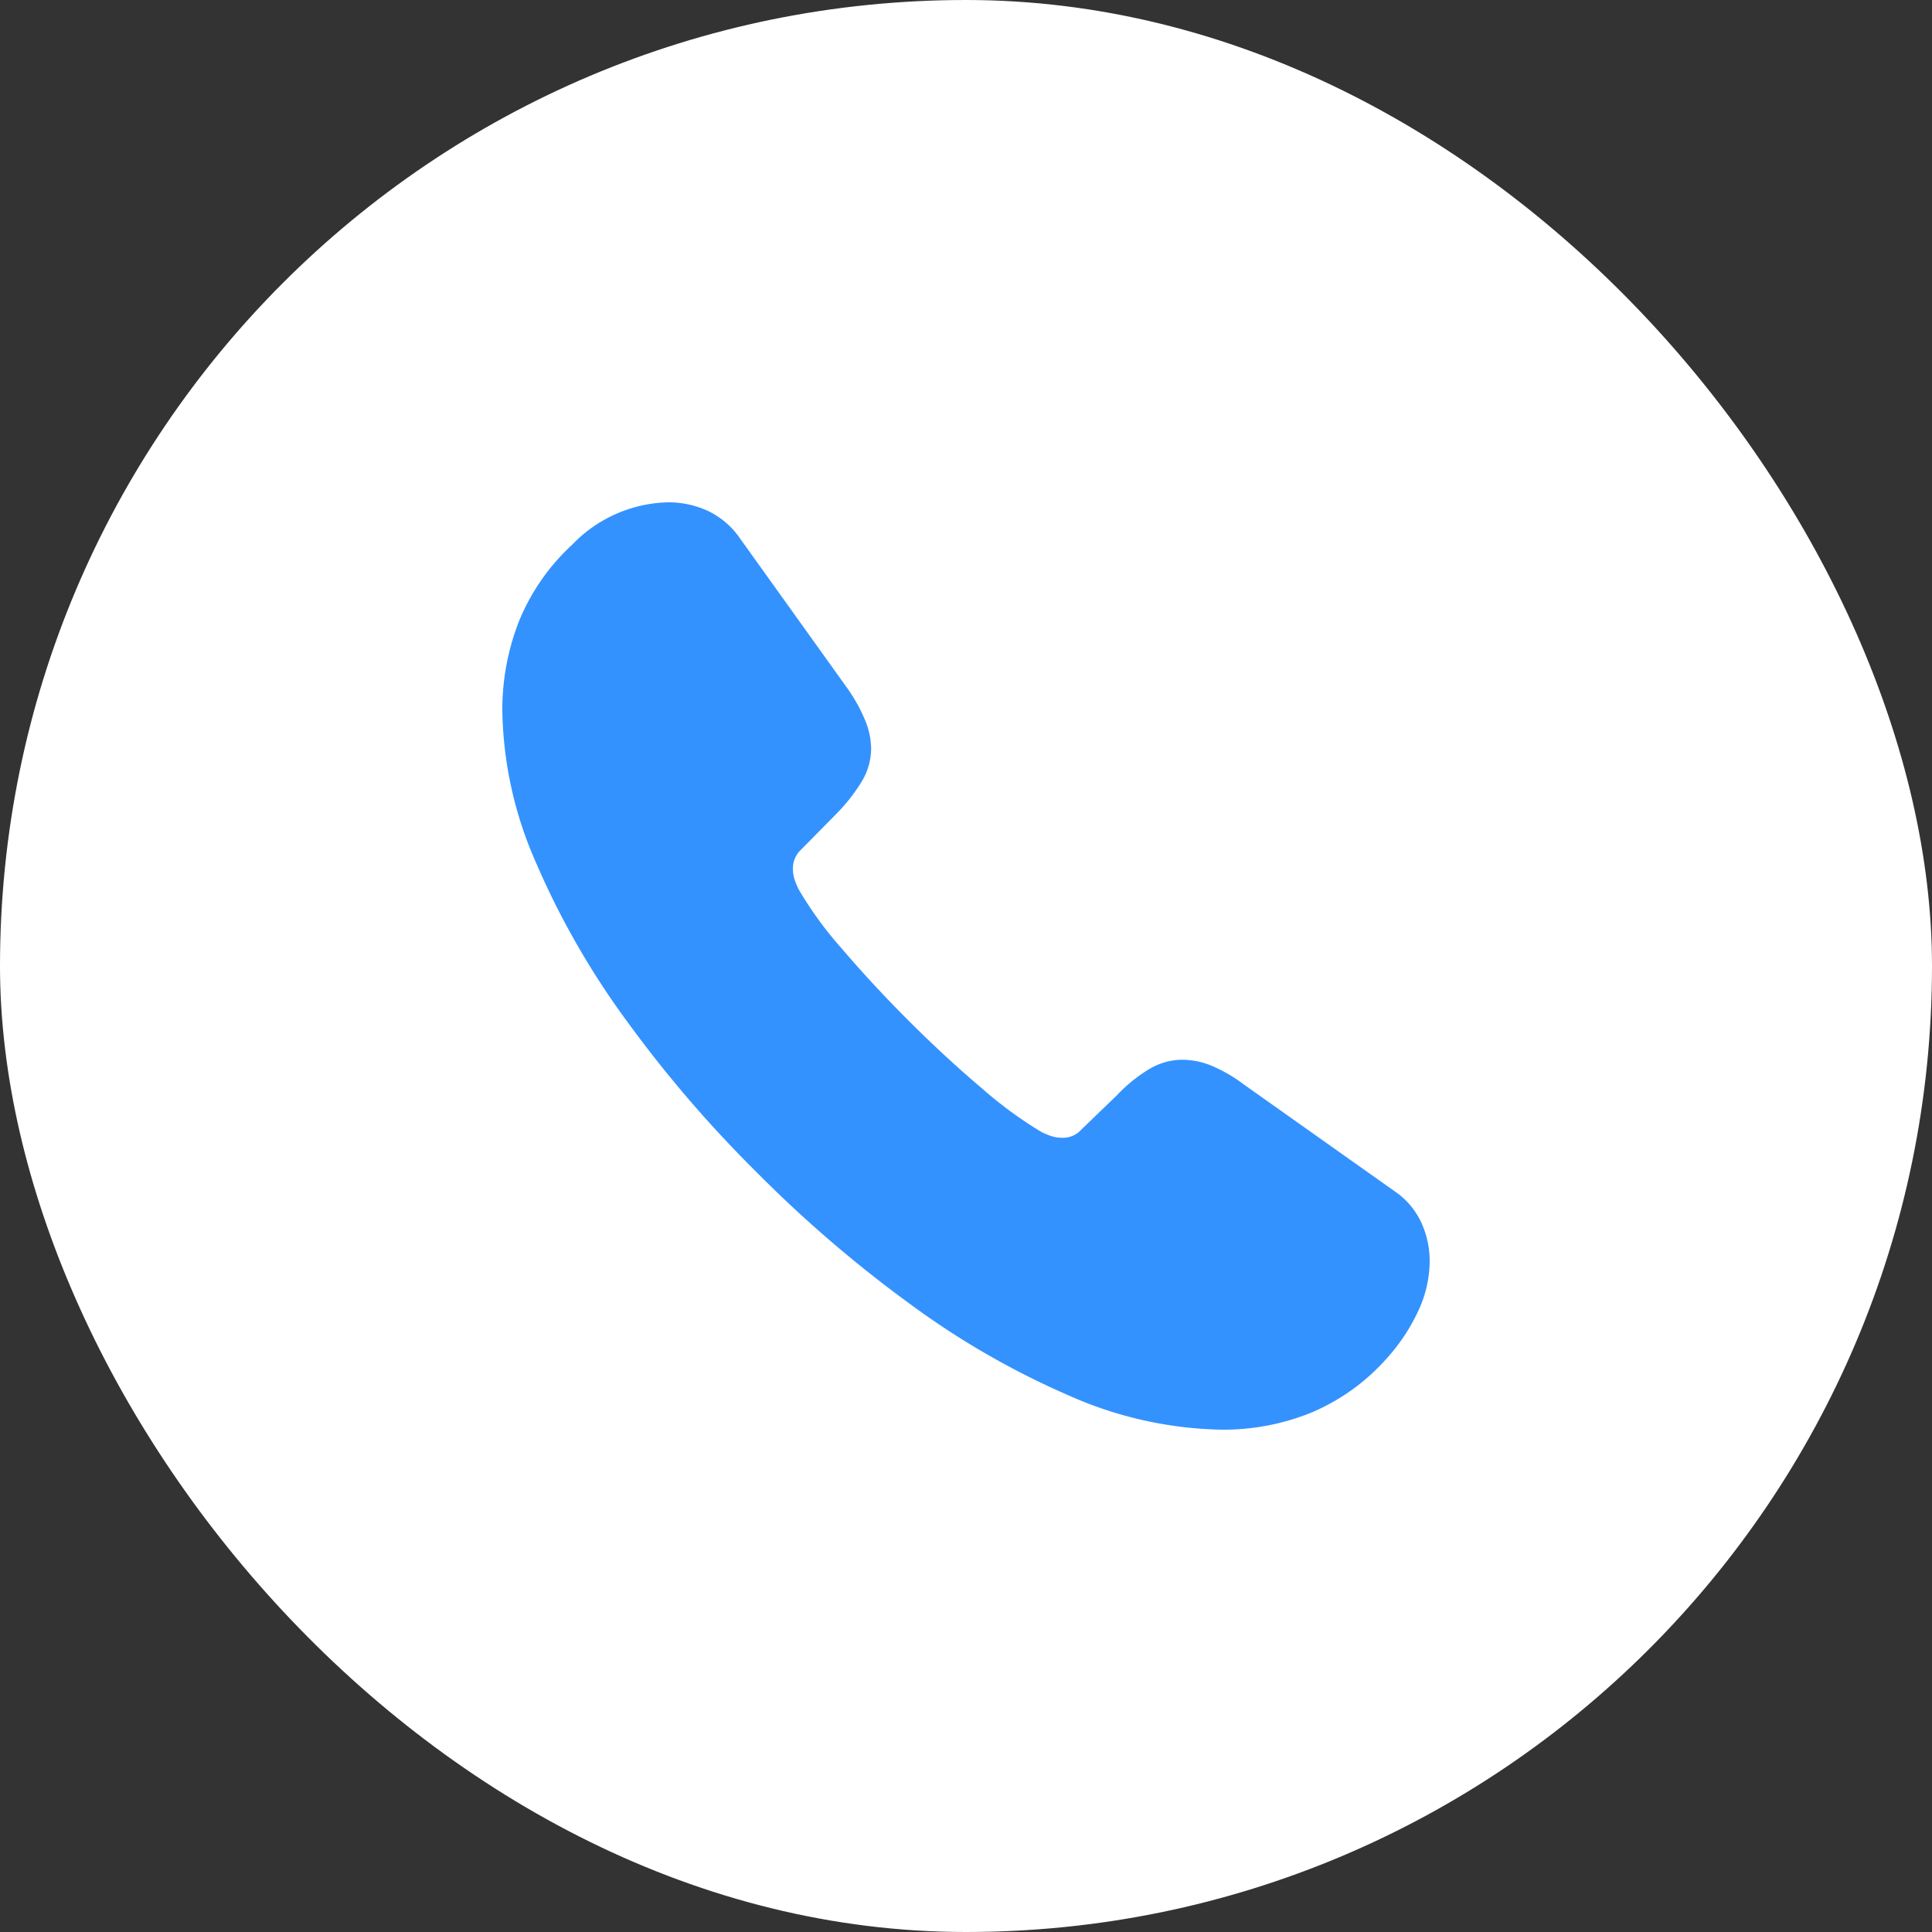
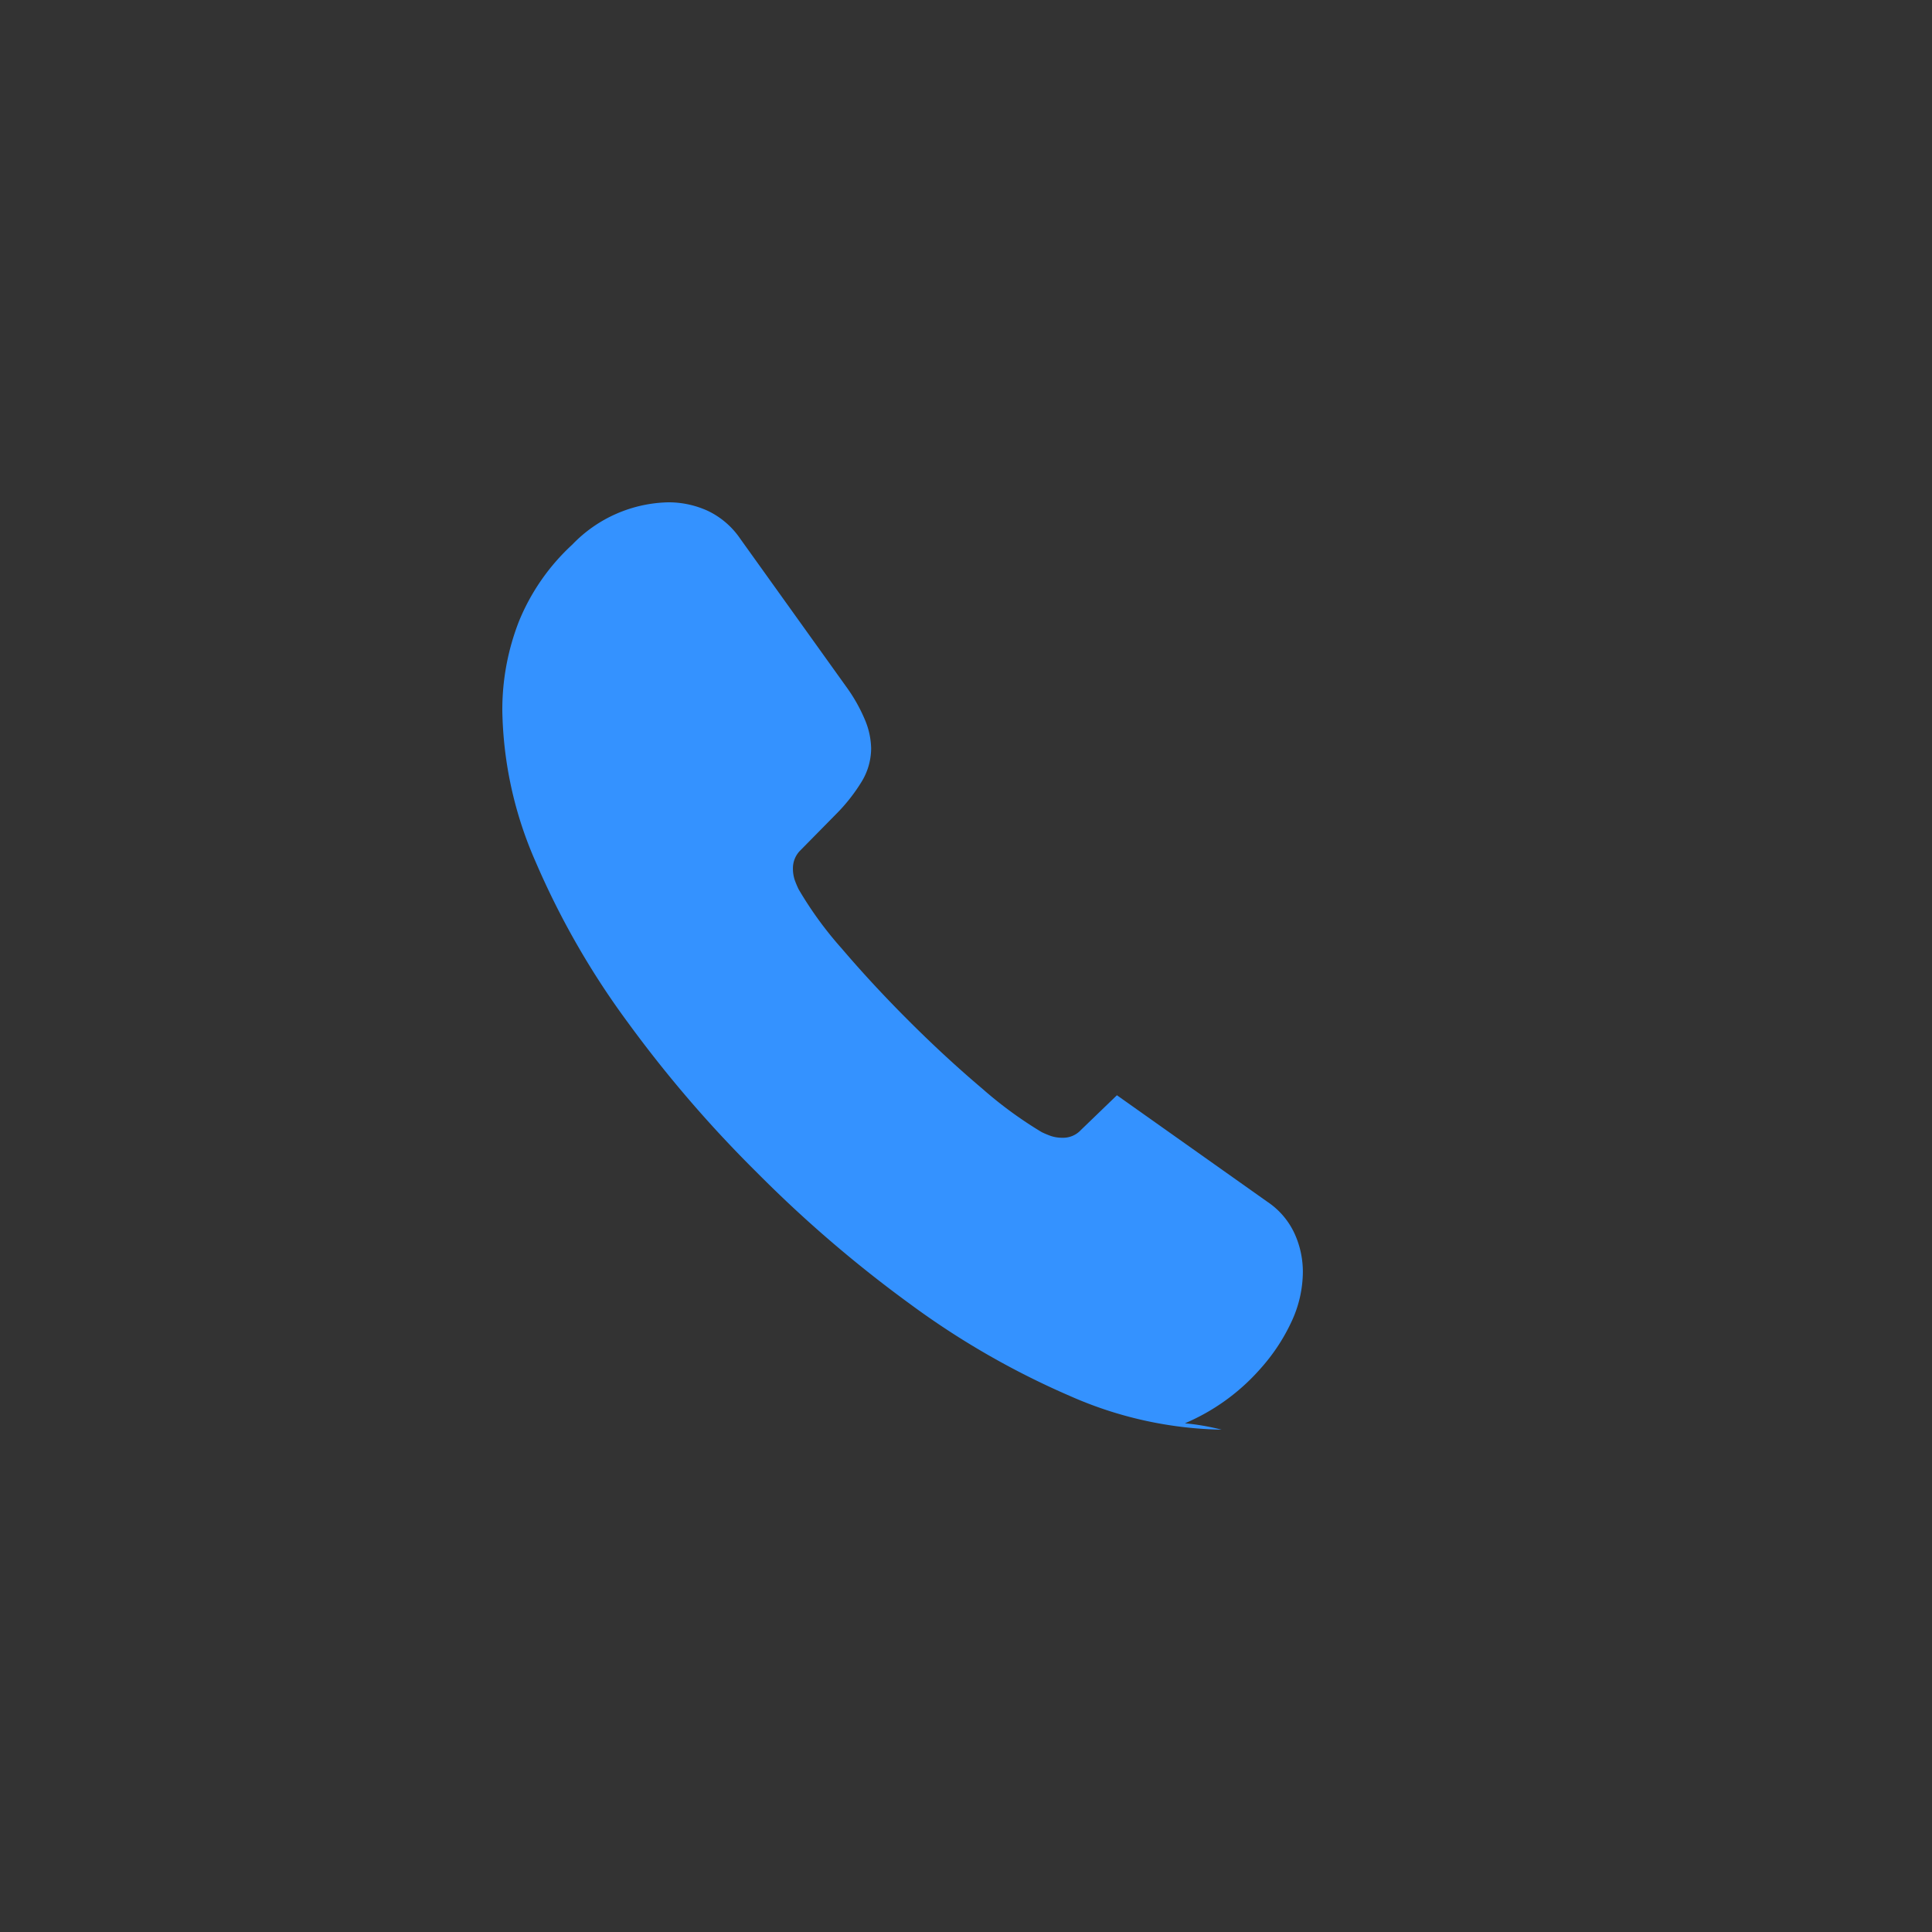
<svg xmlns="http://www.w3.org/2000/svg" width="50" height="50" viewBox="0 0 50 50">
  <rect x="0" y="0" width="50" height="50" fill="#333333" stroke="none" />
  <g transform="translate(-323 -777)">
    <g transform="translate(323 777)">
-       <rect width="50" height="50" rx="25" transform="translate(0)" fill="#fff" />
-     </g>
-     <path d="M3.227,13.432A20.819,20.819,0,0,1,.867,9.315,10.093,10.093,0,0,1,0,5.394,6.275,6.275,0,0,1,.432,3.076,5.545,5.545,0,0,1,1.814,1.091,3.544,3.544,0,0,1,4.294,0,2.436,2.436,0,0,1,5.327.225,2.122,2.122,0,0,1,6.16.946L8.906,4.78a4.232,4.232,0,0,1,.48.852,1.992,1.992,0,0,1,.159.734,1.665,1.665,0,0,1-.246.864,4.566,4.566,0,0,1-.674.852L7.721,9a.649.649,0,0,0-.2.48.922.922,0,0,0,.046.293,2.441,2.441,0,0,0,.1.239,9.56,9.56,0,0,0,1.12,1.539q.8.938,1.748,1.884t1.886,1.739A10.531,10.531,0,0,0,13.96,16.3a2.447,2.447,0,0,0,.239.1.924.924,0,0,0,.294.045.626.626,0,0,0,.48-.2l.933-.9a3.951,3.951,0,0,1,.84-.68,1.684,1.684,0,0,1,.853-.239,2.029,2.029,0,0,1,.749.152,3.847,3.847,0,0,1,.84.486l3.893,2.757a1.99,1.99,0,0,1,.705.825,2.386,2.386,0,0,1,.214.987,3.073,3.073,0,0,1-.294,1.291,4.928,4.928,0,0,1-.8,1.212,5.427,5.427,0,0,1-1.959,1.418A6.038,6.038,0,0,1,18.614,24a10.13,10.13,0,0,1-3.921-.871,21,21,0,0,1-4.146-2.385A32.725,32.725,0,0,1,6.6,17.356a31.975,31.975,0,0,1-3.372-3.923" transform="translate(336 790)" fill="#3492ff" />
+       </g>
+     <path d="M3.227,13.432A20.819,20.819,0,0,1,.867,9.315,10.093,10.093,0,0,1,0,5.394,6.275,6.275,0,0,1,.432,3.076,5.545,5.545,0,0,1,1.814,1.091,3.544,3.544,0,0,1,4.294,0,2.436,2.436,0,0,1,5.327.225,2.122,2.122,0,0,1,6.16.946L8.906,4.78a4.232,4.232,0,0,1,.48.852,1.992,1.992,0,0,1,.159.734,1.665,1.665,0,0,1-.246.864,4.566,4.566,0,0,1-.674.852L7.721,9a.649.649,0,0,0-.2.48.922.922,0,0,0,.046.293,2.441,2.441,0,0,0,.1.239,9.56,9.56,0,0,0,1.12,1.539q.8.938,1.748,1.884t1.886,1.739A10.531,10.531,0,0,0,13.96,16.3a2.447,2.447,0,0,0,.239.1.924.924,0,0,0,.294.045.626.626,0,0,0,.48-.2l.933-.9l3.893,2.757a1.99,1.99,0,0,1,.705.825,2.386,2.386,0,0,1,.214.987,3.073,3.073,0,0,1-.294,1.291,4.928,4.928,0,0,1-.8,1.212,5.427,5.427,0,0,1-1.959,1.418A6.038,6.038,0,0,1,18.614,24a10.13,10.13,0,0,1-3.921-.871,21,21,0,0,1-4.146-2.385A32.725,32.725,0,0,1,6.6,17.356a31.975,31.975,0,0,1-3.372-3.923" transform="translate(336 790)" fill="#3492ff" />
  </g>
</svg>